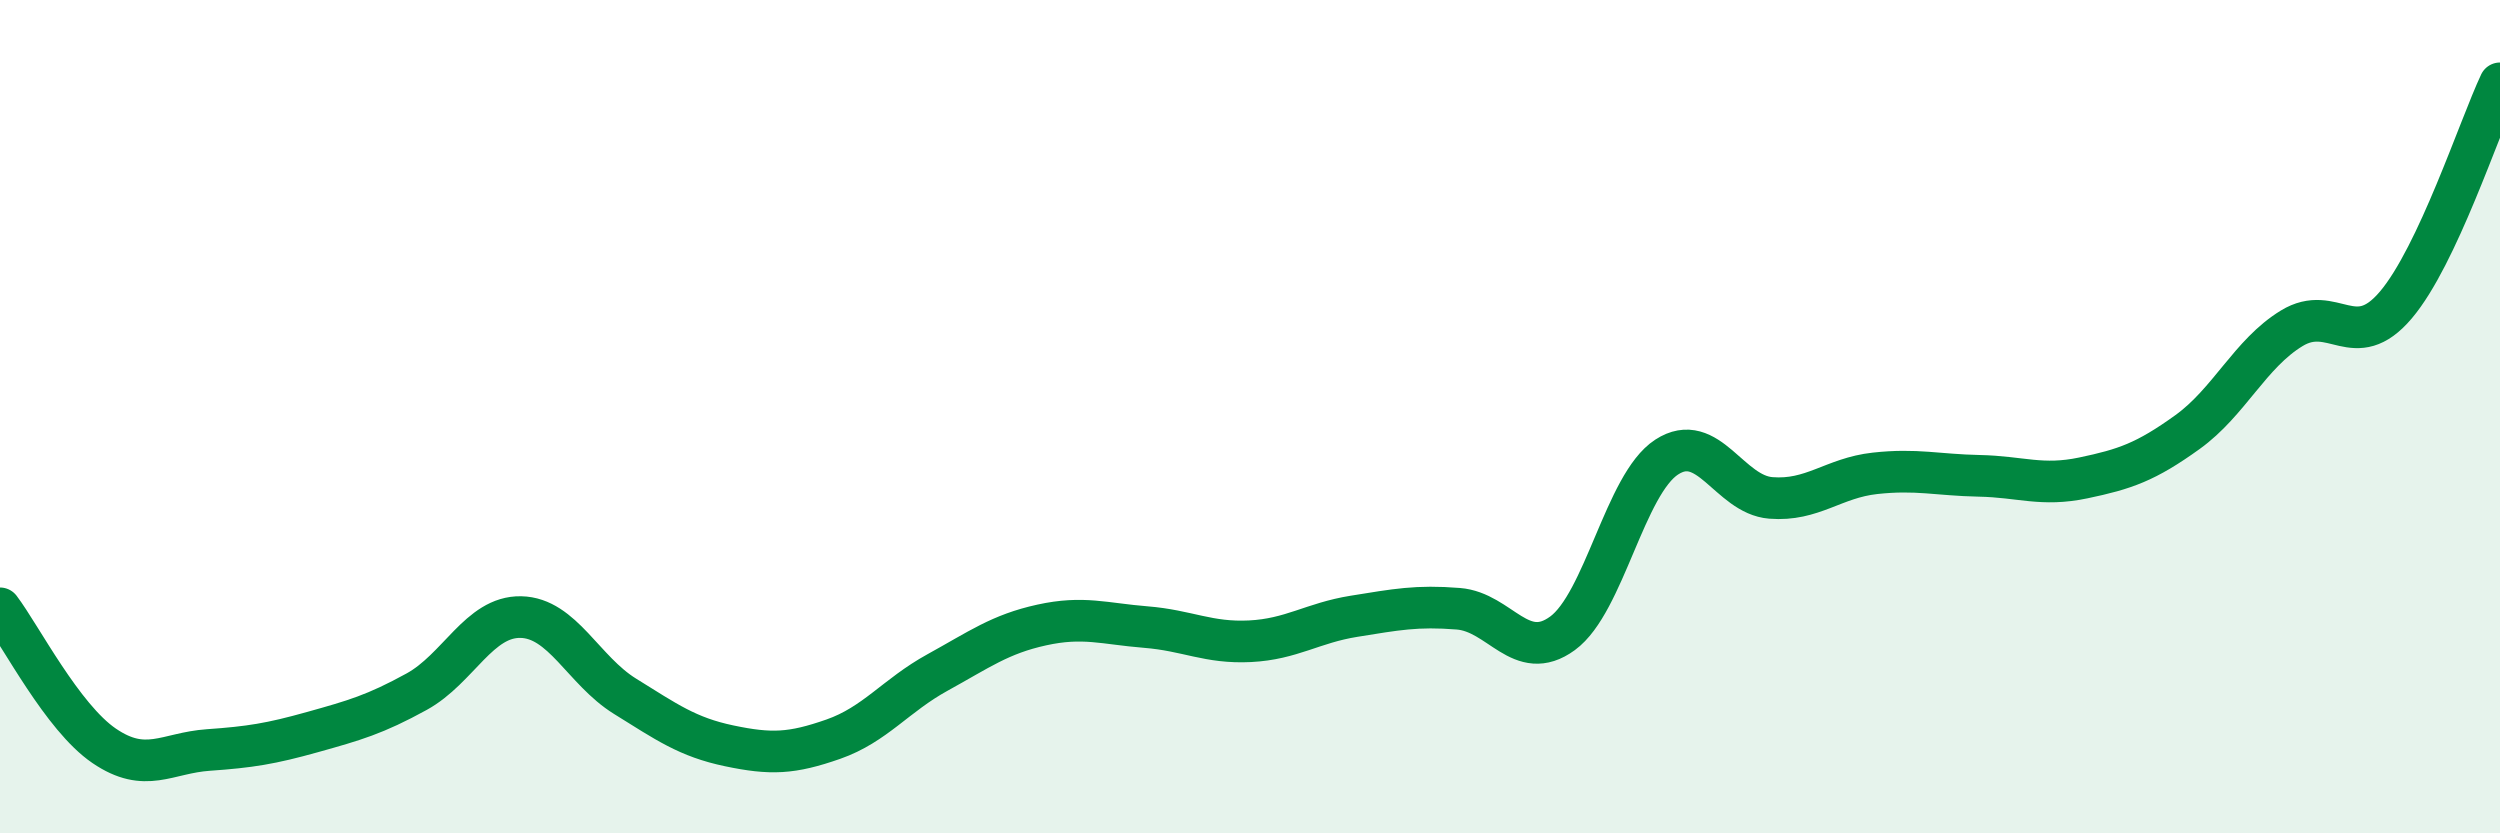
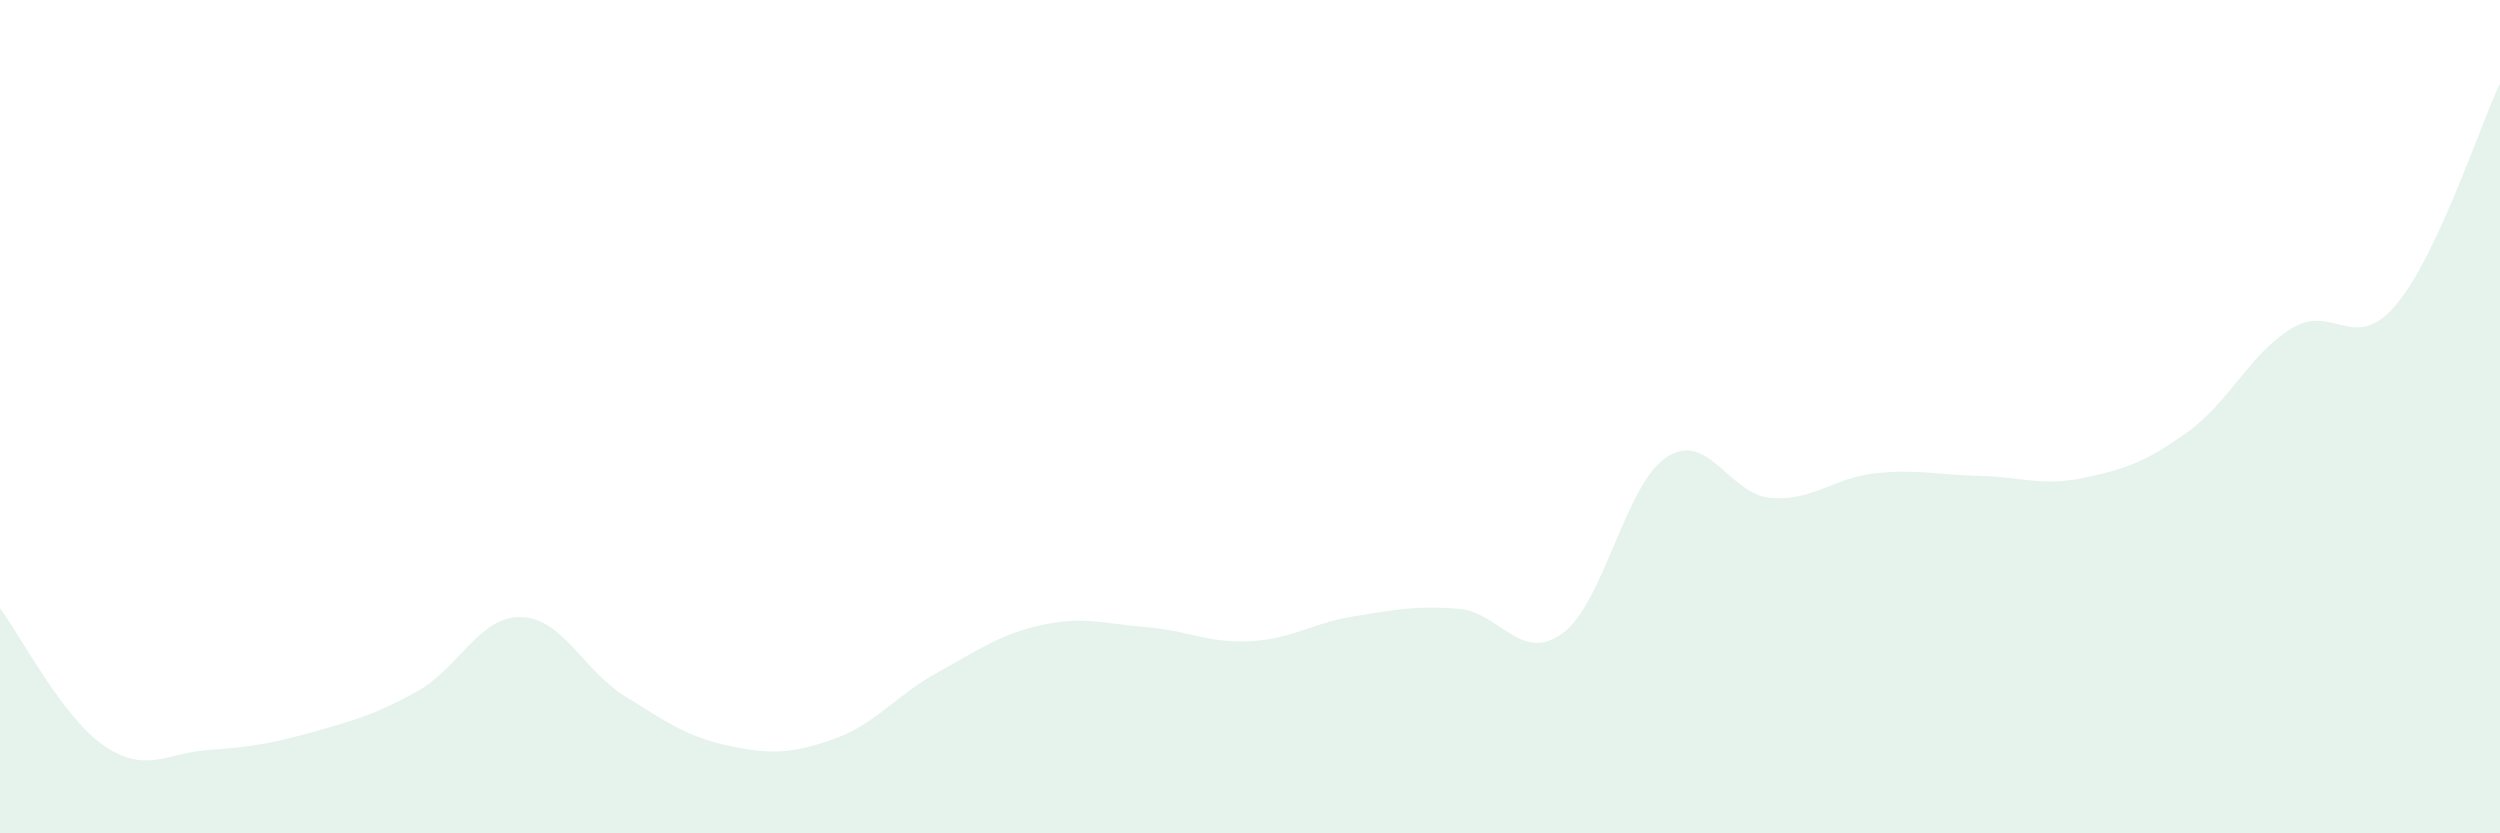
<svg xmlns="http://www.w3.org/2000/svg" width="60" height="20" viewBox="0 0 60 20">
  <path d="M 0,14.6 C 0.5,15.26 1.5,17.22 2.5,17.9 C 3.5,18.58 4,18.07 5,18 C 6,17.93 6.5,17.85 7.5,17.57 C 8.5,17.29 9,17.15 10,16.6 C 11,16.05 11.5,14.79 12.5,14.81 C 13.5,14.83 14,16.09 15,16.71 C 16,17.33 16.5,17.69 17.5,17.9 C 18.5,18.11 19,18.09 20,17.74 C 21,17.39 21.5,16.69 22.5,16.14 C 23.5,15.59 24,15.22 25,15 C 26,14.78 26.5,14.97 27.5,15.05 C 28.5,15.13 29,15.44 30,15.39 C 31,15.34 31.5,14.95 32.5,14.79 C 33.5,14.63 34,14.53 35,14.61 C 36,14.69 36.5,15.93 37.5,15.2 C 38.5,14.47 39,11.62 40,10.97 C 41,10.32 41.5,11.87 42.5,11.95 C 43.5,12.03 44,11.47 45,11.36 C 46,11.25 46.5,11.4 47.5,11.42 C 48.5,11.44 49,11.68 50,11.47 C 51,11.26 51.5,11.09 52.5,10.37 C 53.5,9.65 54,8.49 55,7.88 C 56,7.27 56.5,8.5 57.5,7.32 C 58.5,6.14 59.5,3.06 60,2L60 20L0 20Z" fill="#008740" opacity="0.1" stroke-linecap="round" stroke-linejoin="round" />
-   <path d="M 0,14.6 C 0.5,15.26 1.5,17.22 2.5,17.9 C 3.5,18.58 4,18.07 5,18 C 6,17.93 6.5,17.85 7.5,17.57 C 8.5,17.29 9,17.15 10,16.6 C 11,16.05 11.5,14.79 12.5,14.81 C 13.5,14.83 14,16.09 15,16.71 C 16,17.33 16.5,17.69 17.5,17.9 C 18.5,18.11 19,18.09 20,17.74 C 21,17.39 21.5,16.69 22.5,16.14 C 23.5,15.59 24,15.22 25,15 C 26,14.78 26.5,14.97 27.5,15.05 C 28.5,15.13 29,15.44 30,15.39 C 31,15.34 31.5,14.95 32.5,14.79 C 33.5,14.63 34,14.53 35,14.61 C 36,14.69 36.5,15.93 37.5,15.2 C 38.5,14.47 39,11.62 40,10.97 C 41,10.32 41.5,11.87 42.5,11.95 C 43.5,12.03 44,11.47 45,11.36 C 46,11.25 46.5,11.4 47.5,11.42 C 48.5,11.44 49,11.68 50,11.47 C 51,11.26 51.5,11.09 52.5,10.37 C 53.5,9.65 54,8.49 55,7.88 C 56,7.27 56.5,8.5 57.5,7.32 C 58.5,6.14 59.5,3.06 60,2" stroke="#008740" stroke-width="1" fill="none" stroke-linecap="round" stroke-linejoin="round" />
</svg>